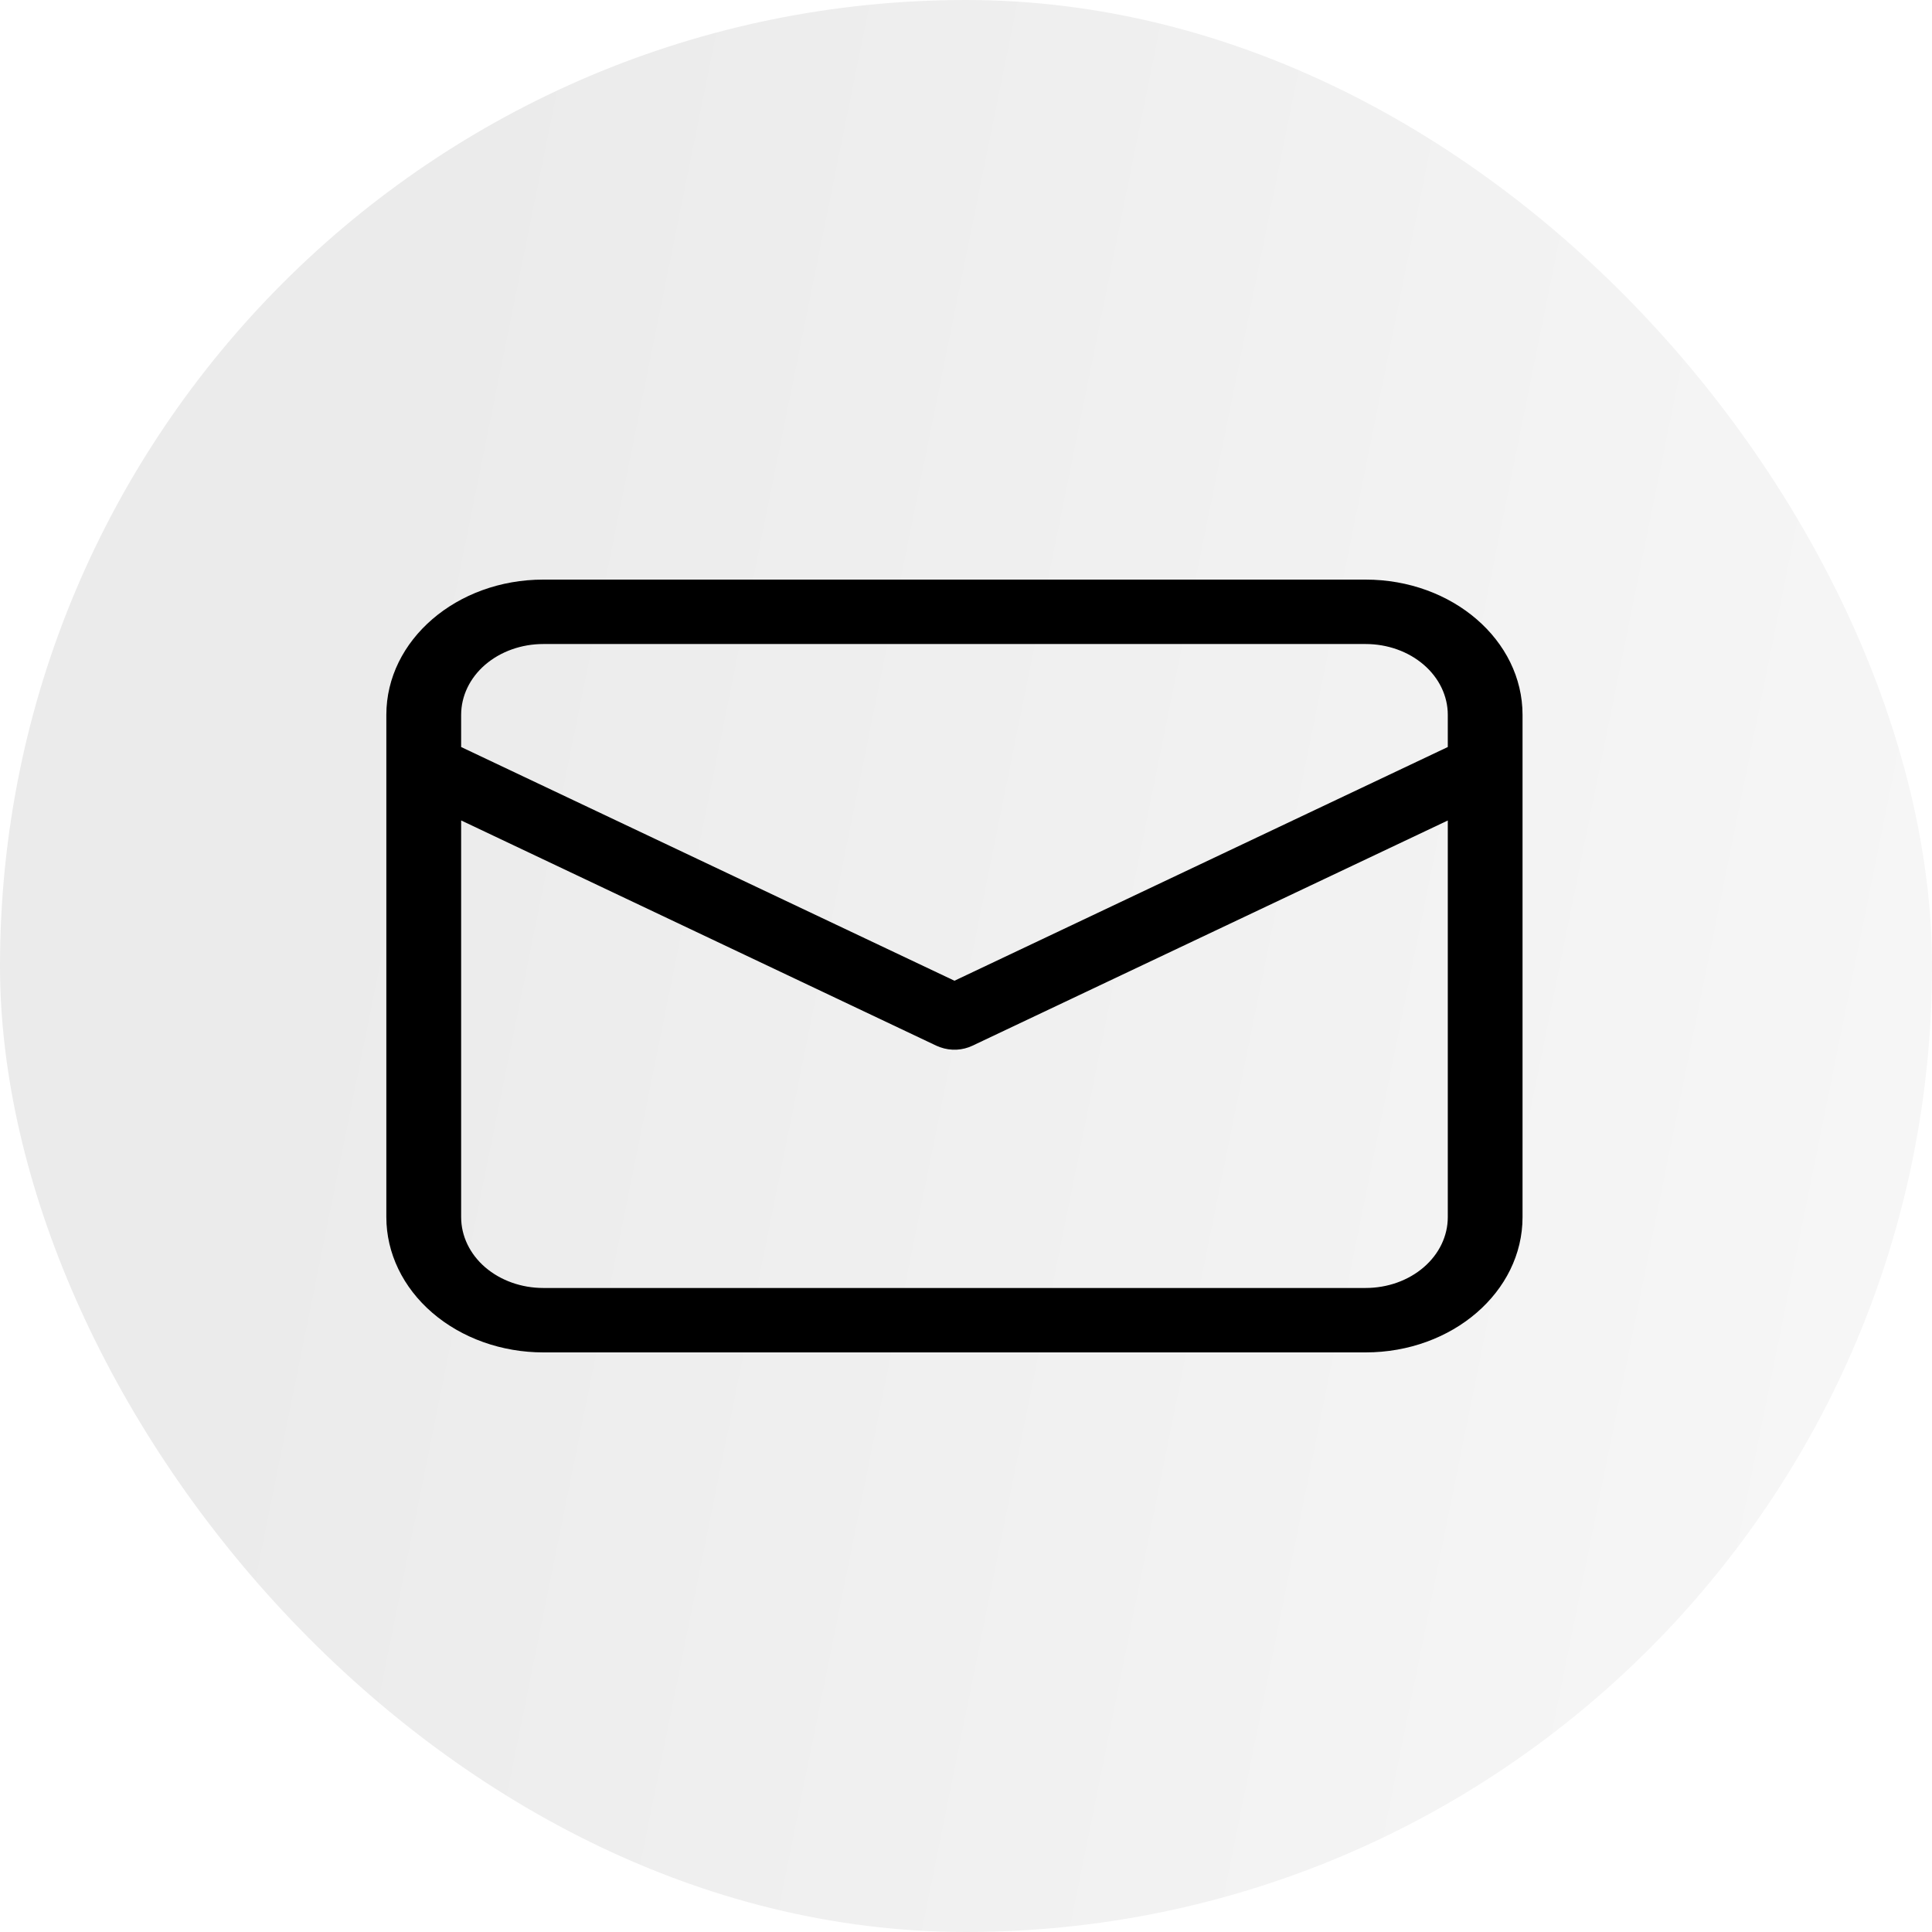
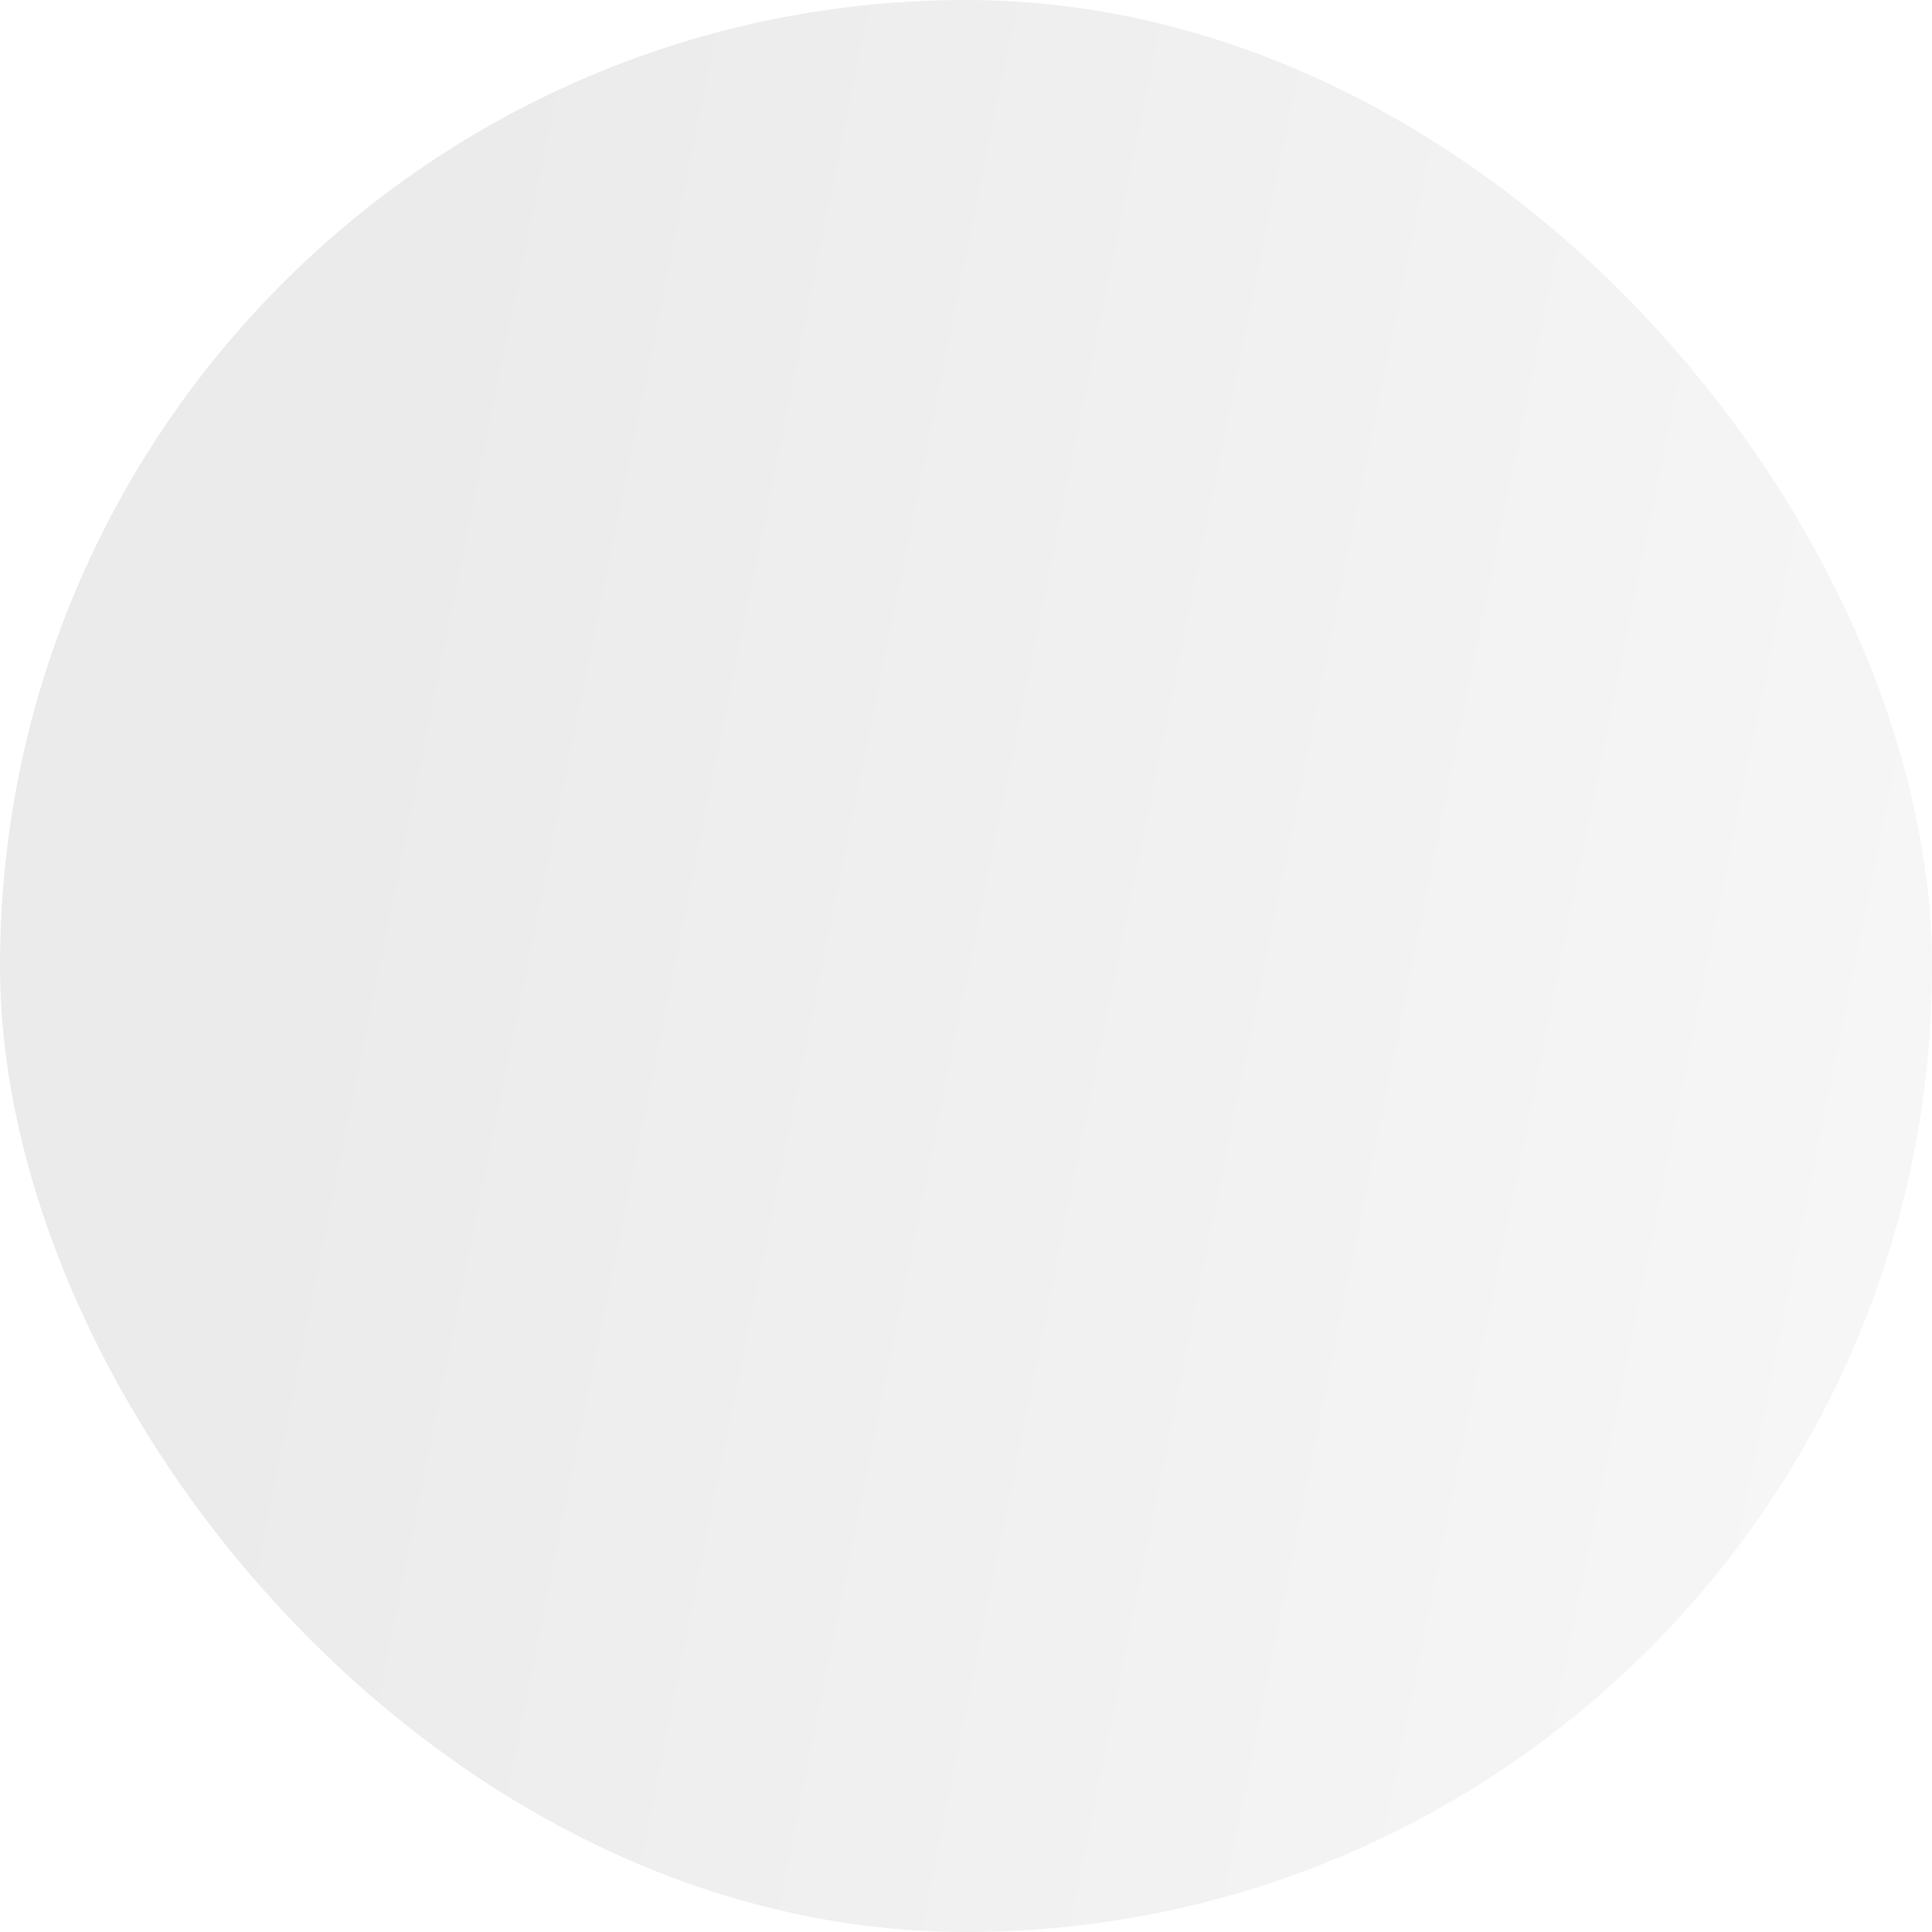
<svg xmlns="http://www.w3.org/2000/svg" width="32" height="32" viewBox="0 0 32 32" fill="none">
  <rect width="32" height="32" rx="16" fill="url(#paint0_linear_1645_9318)" fill-opacity="0.6" />
-   <path d="M22.619 9.6C24.055 9.6 25.218 10.603 25.218 11.84V20.16C25.218 21.397 24.055 22.4 22.619 22.4H8.999C8.31 22.4 7.649 22.164 7.161 21.744C6.673 21.324 6.399 20.754 6.399 20.16V11.84C6.399 10.603 7.563 9.6 8.999 9.6H22.619ZM23.98 13.59L16.107 17.32C16.026 17.359 15.936 17.381 15.844 17.386C15.752 17.39 15.659 17.377 15.574 17.346L15.511 17.321L7.638 13.589V20.16C7.638 20.471 7.781 20.77 8.036 20.99C8.292 21.21 8.638 21.333 8.999 21.333H22.619C22.98 21.333 23.326 21.21 23.581 20.99C23.837 20.77 23.98 20.471 23.98 20.16V13.59ZM22.619 10.667H8.999C8.638 10.667 8.292 10.79 8.036 11.01C7.781 11.23 7.638 11.529 7.638 11.84V12.373L15.809 16.244L23.98 12.373V11.84C23.98 11.529 23.837 11.23 23.581 11.01C23.326 10.79 22.98 10.667 22.619 10.667Z" fill="black" />
  <defs>
    <linearGradient id="paint0_linear_1645_9318" x1="7.947" y1="3.097" x2="36.676" y2="8.917" gradientUnits="userSpaceOnUse">
      <stop stop-opacity="0.13" />
      <stop offset="1" stop-opacity="0.05" />
    </linearGradient>
  </defs>
</svg>